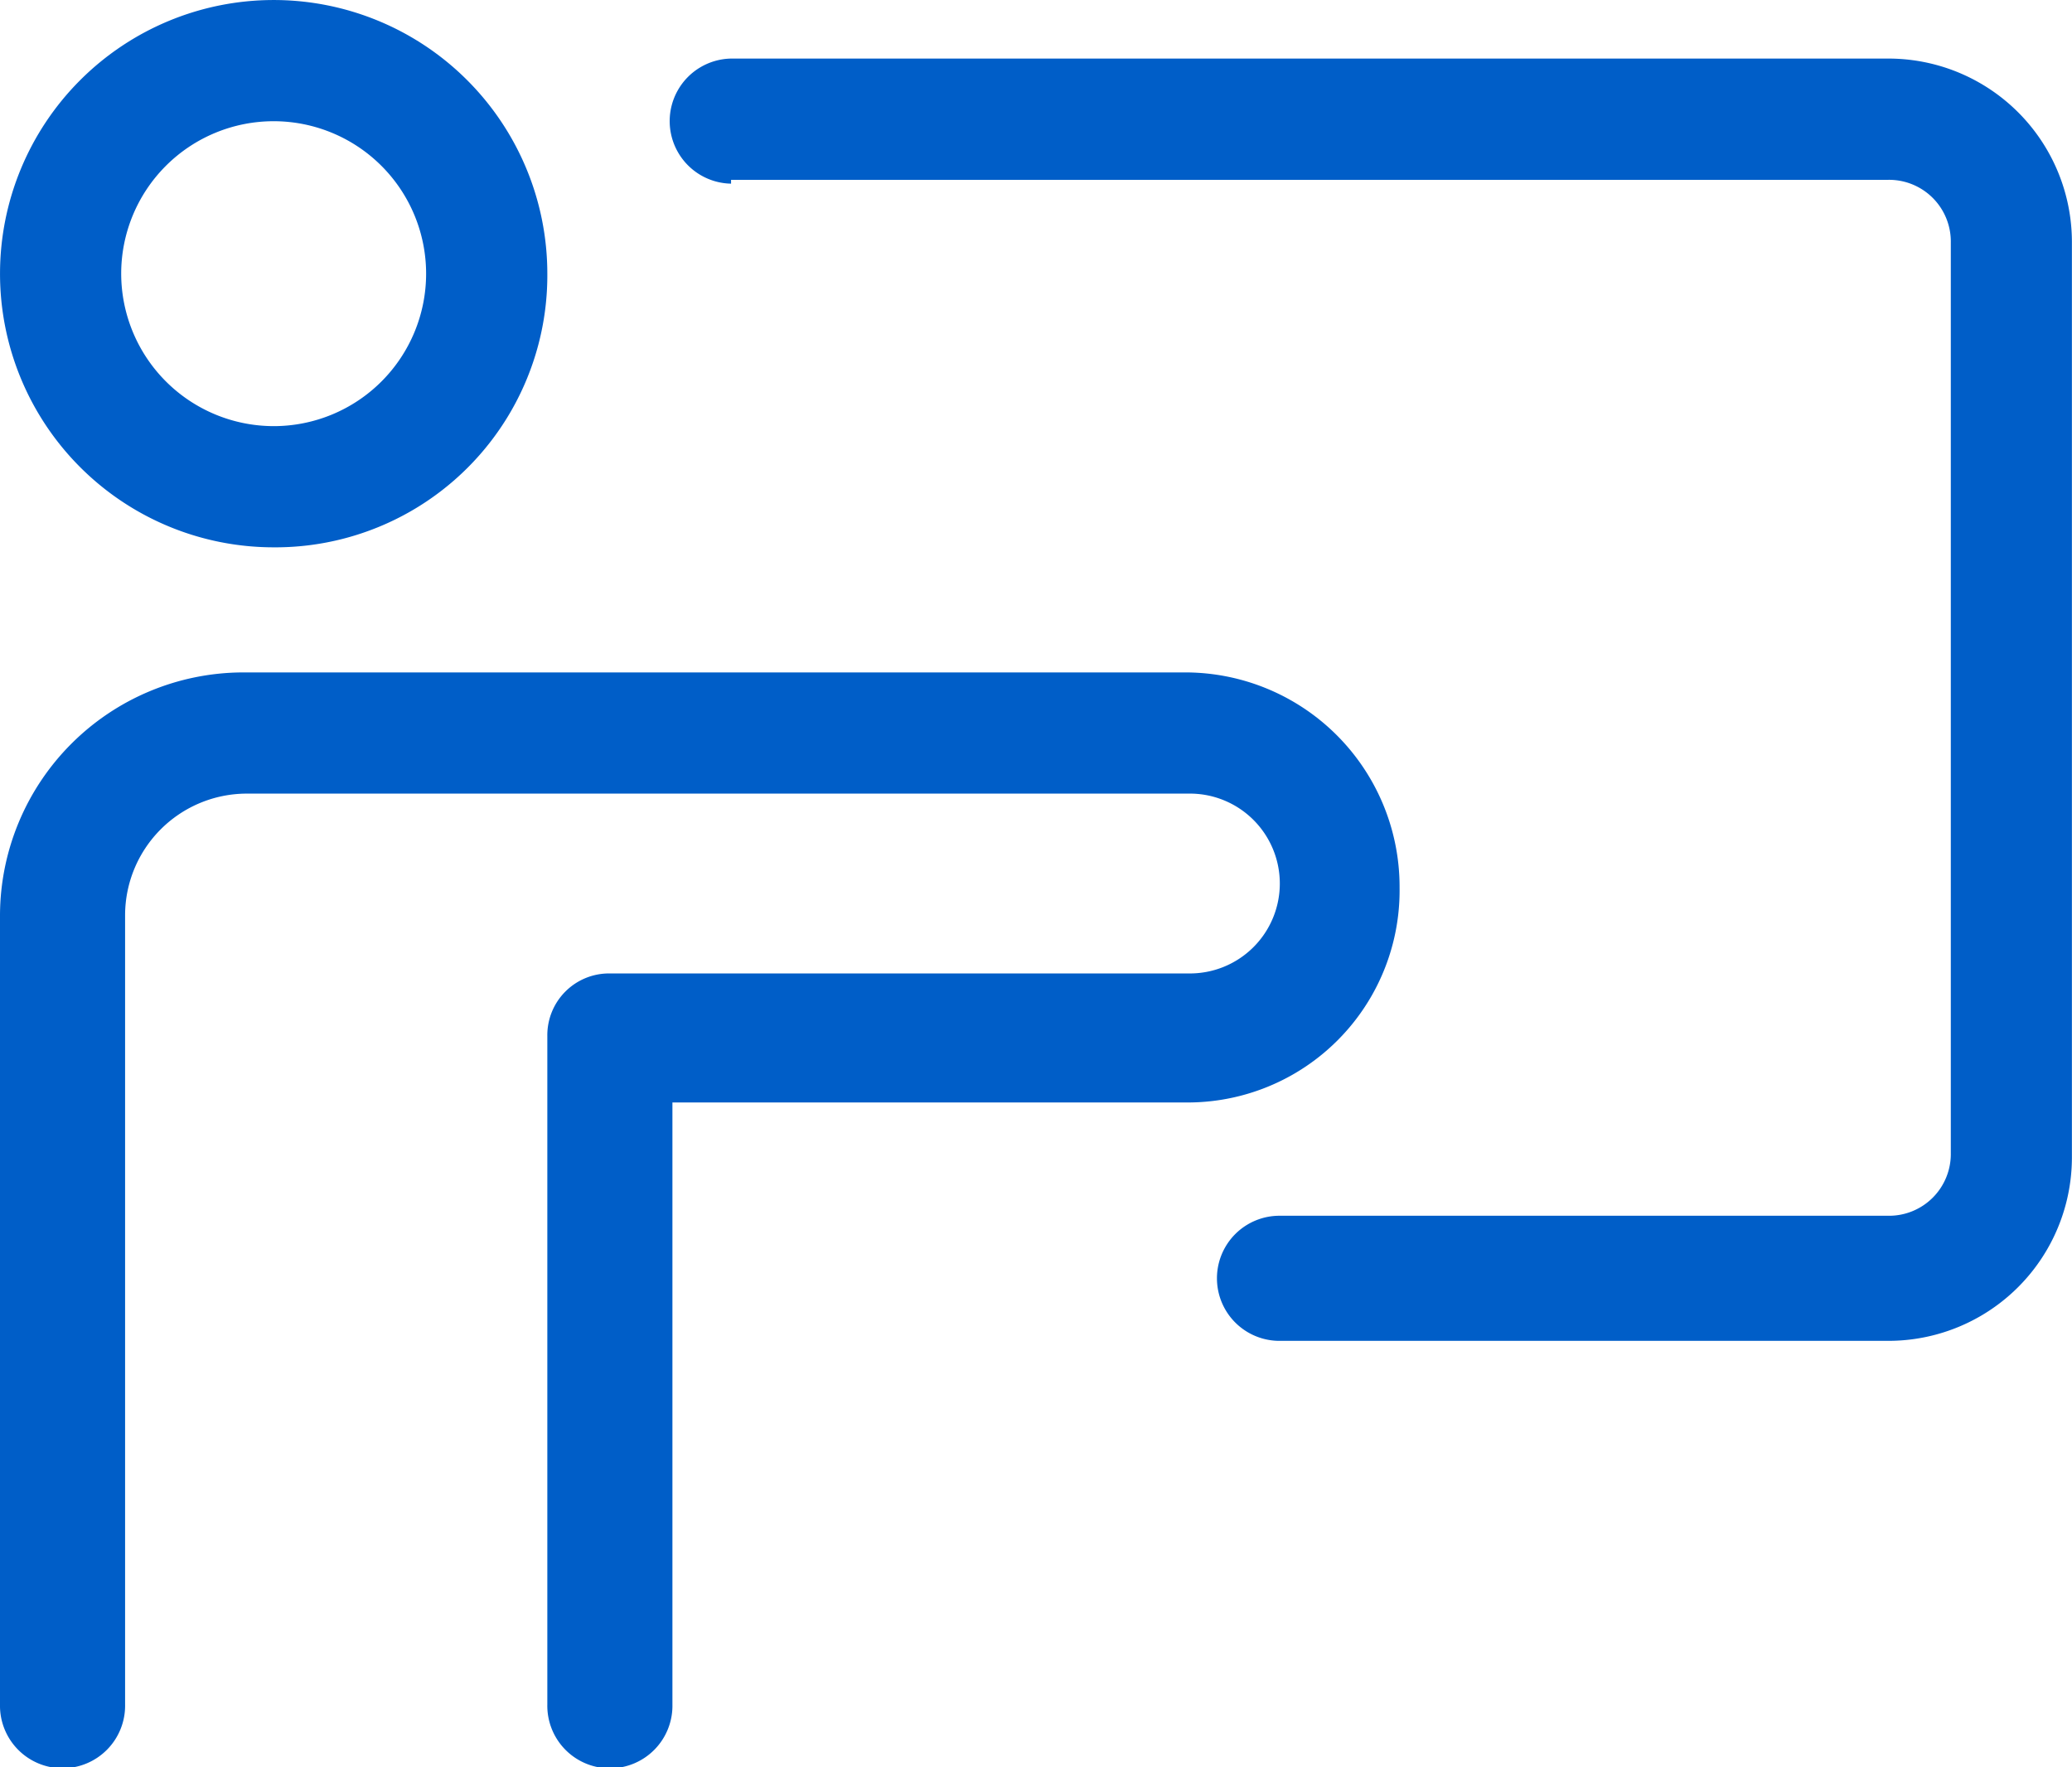
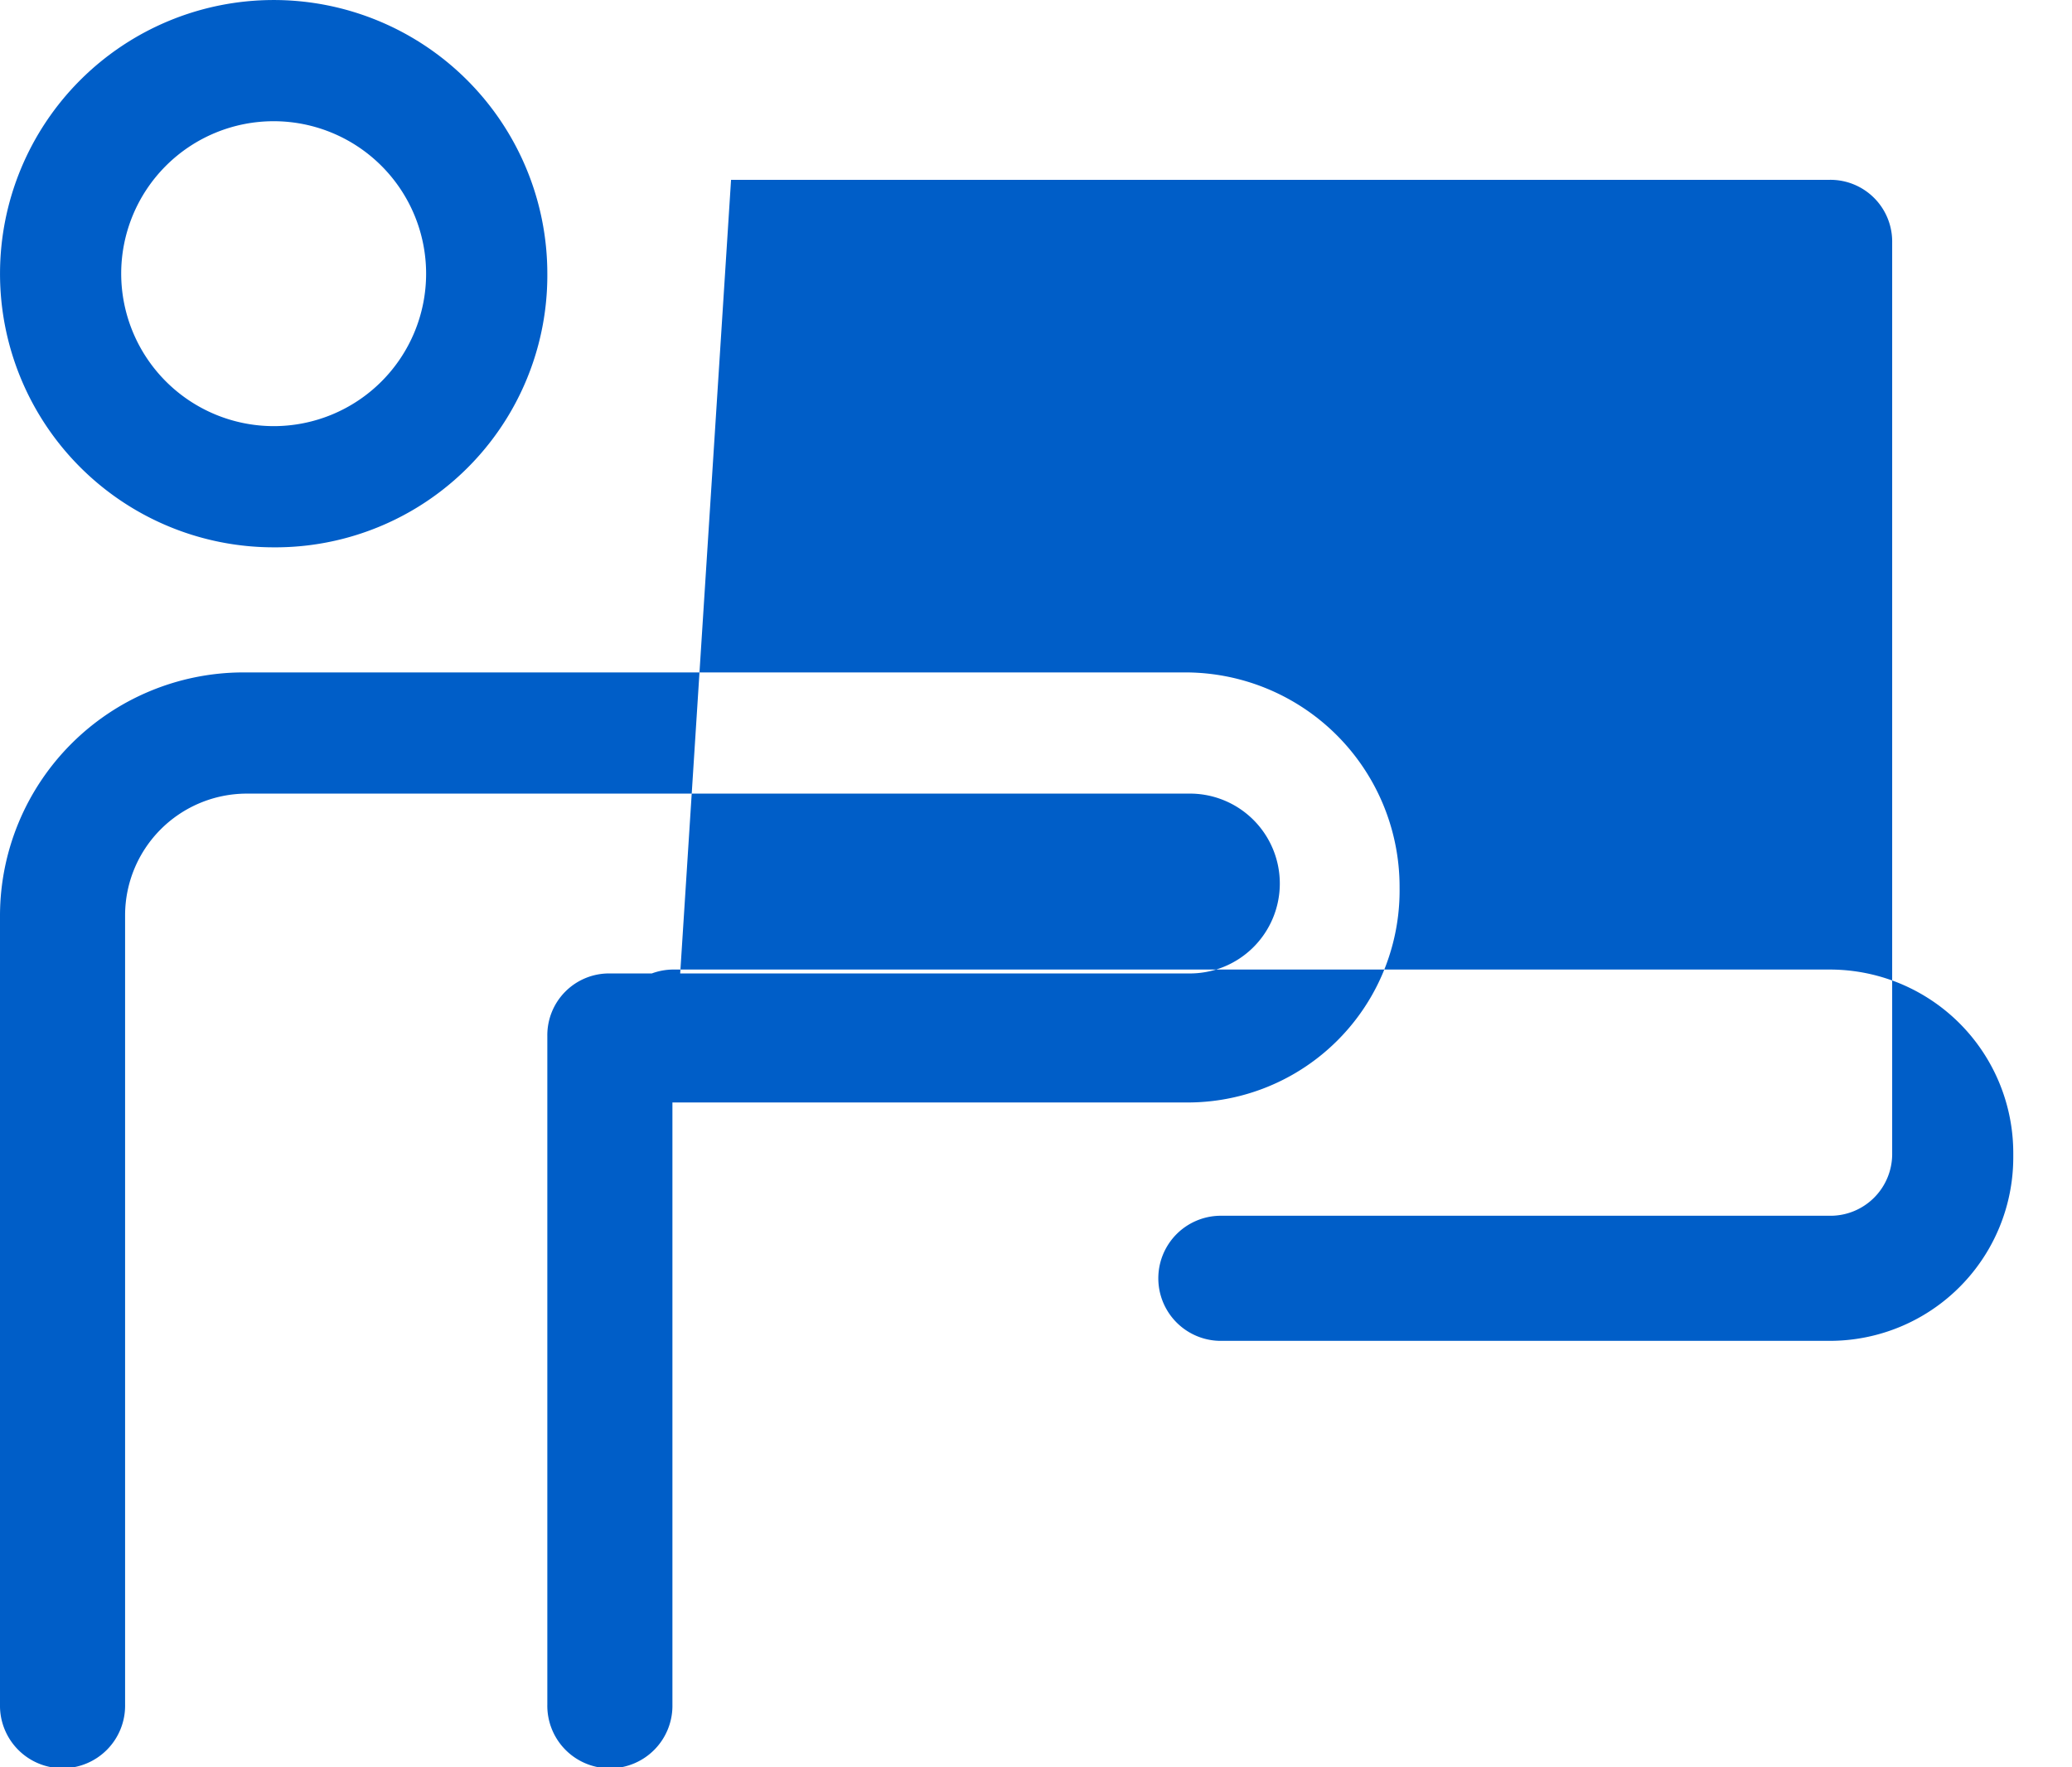
<svg xmlns="http://www.w3.org/2000/svg" width="91.382" height="77.933" viewBox="0 0 91.382 77.933">
-   <path id="Path_39" data-name="Path 39" d="M35.569,67.439A12.069,12.069,0,1,1,47.639,55.369,11.995,11.995,0,0,1,35.569,67.439Zm0-5.345a6.724,6.724,0,1,0-6.724-6.724A6.733,6.733,0,0,0,35.569,62.094ZM53.156,91.577v26.9a2.759,2.759,0,1,1-5.517,0V88.991A2.723,2.723,0,0,1,50.4,86.232H75.915a3.966,3.966,0,1,0,0-7.931H34.362a5.372,5.372,0,0,0-5.345,5.345v34.828a2.759,2.759,0,1,1-5.517,0V83.646a10.744,10.744,0,0,1,10.69-10.69H75.743a9.455,9.455,0,0,1,9.483,9.483,9.349,9.349,0,0,1-9.483,9.483H53.156ZM55.742,51.4a2.759,2.759,0,0,1,0-5.517h51.036a8.094,8.094,0,0,1,8.1,8.1V94.336a8.094,8.094,0,0,1-8.1,8.1h-26.9a2.759,2.759,0,0,1,0-5.517h26.9a2.723,2.723,0,0,0,2.759-2.759V53.99a2.723,2.723,0,0,0-2.759-2.759H55.742Z" transform="translate(-23.5 -43.3)" fill="#005ec8" />
+   <path id="Path_39" data-name="Path 39" d="M35.569,67.439A12.069,12.069,0,1,1,47.639,55.369,11.995,11.995,0,0,1,35.569,67.439Zm0-5.345a6.724,6.724,0,1,0-6.724-6.724A6.733,6.733,0,0,0,35.569,62.094ZM53.156,91.577v26.9a2.759,2.759,0,1,1-5.517,0V88.991A2.723,2.723,0,0,1,50.4,86.232H75.915a3.966,3.966,0,1,0,0-7.931H34.362a5.372,5.372,0,0,0-5.345,5.345v34.828a2.759,2.759,0,1,1-5.517,0V83.646a10.744,10.744,0,0,1,10.69-10.69H75.743a9.455,9.455,0,0,1,9.483,9.483,9.349,9.349,0,0,1-9.483,9.483H53.156Za2.759,2.759,0,0,1,0-5.517h51.036a8.094,8.094,0,0,1,8.1,8.1V94.336a8.094,8.094,0,0,1-8.1,8.1h-26.9a2.759,2.759,0,0,1,0-5.517h26.9a2.723,2.723,0,0,0,2.759-2.759V53.99a2.723,2.723,0,0,0-2.759-2.759H55.742Z" transform="translate(-23.5 -43.3)" fill="#005ec8" />
</svg>